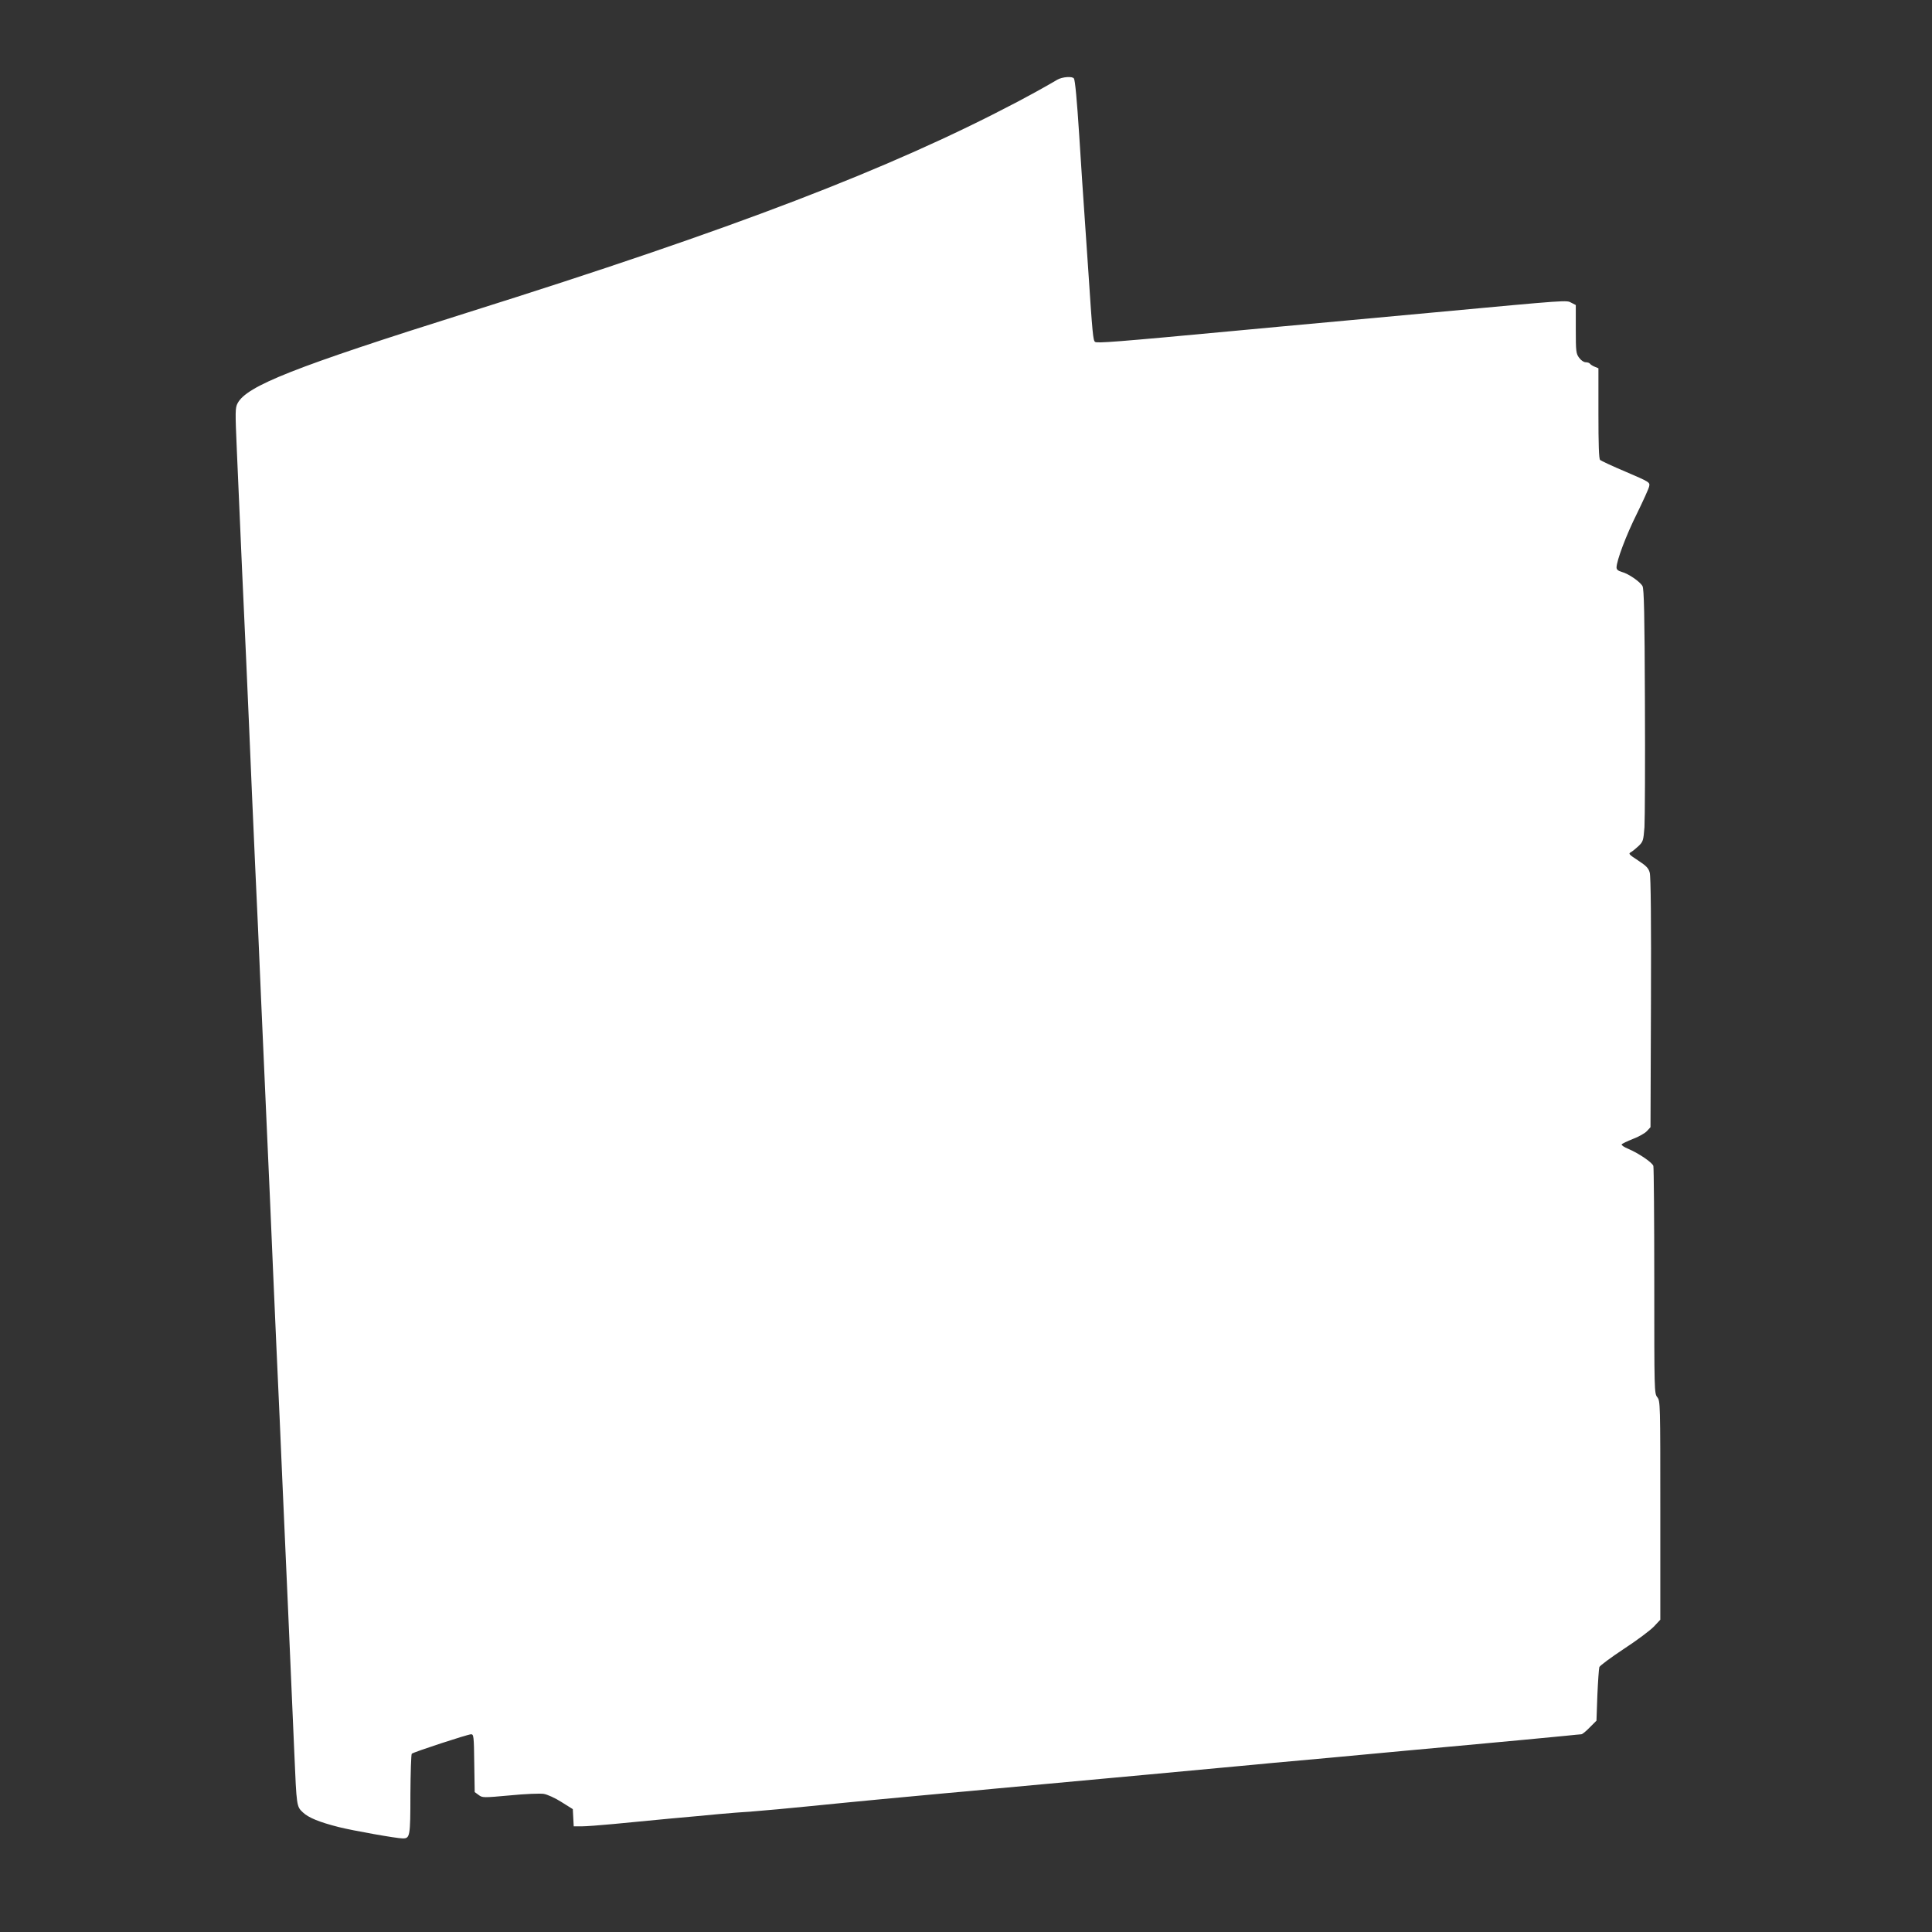
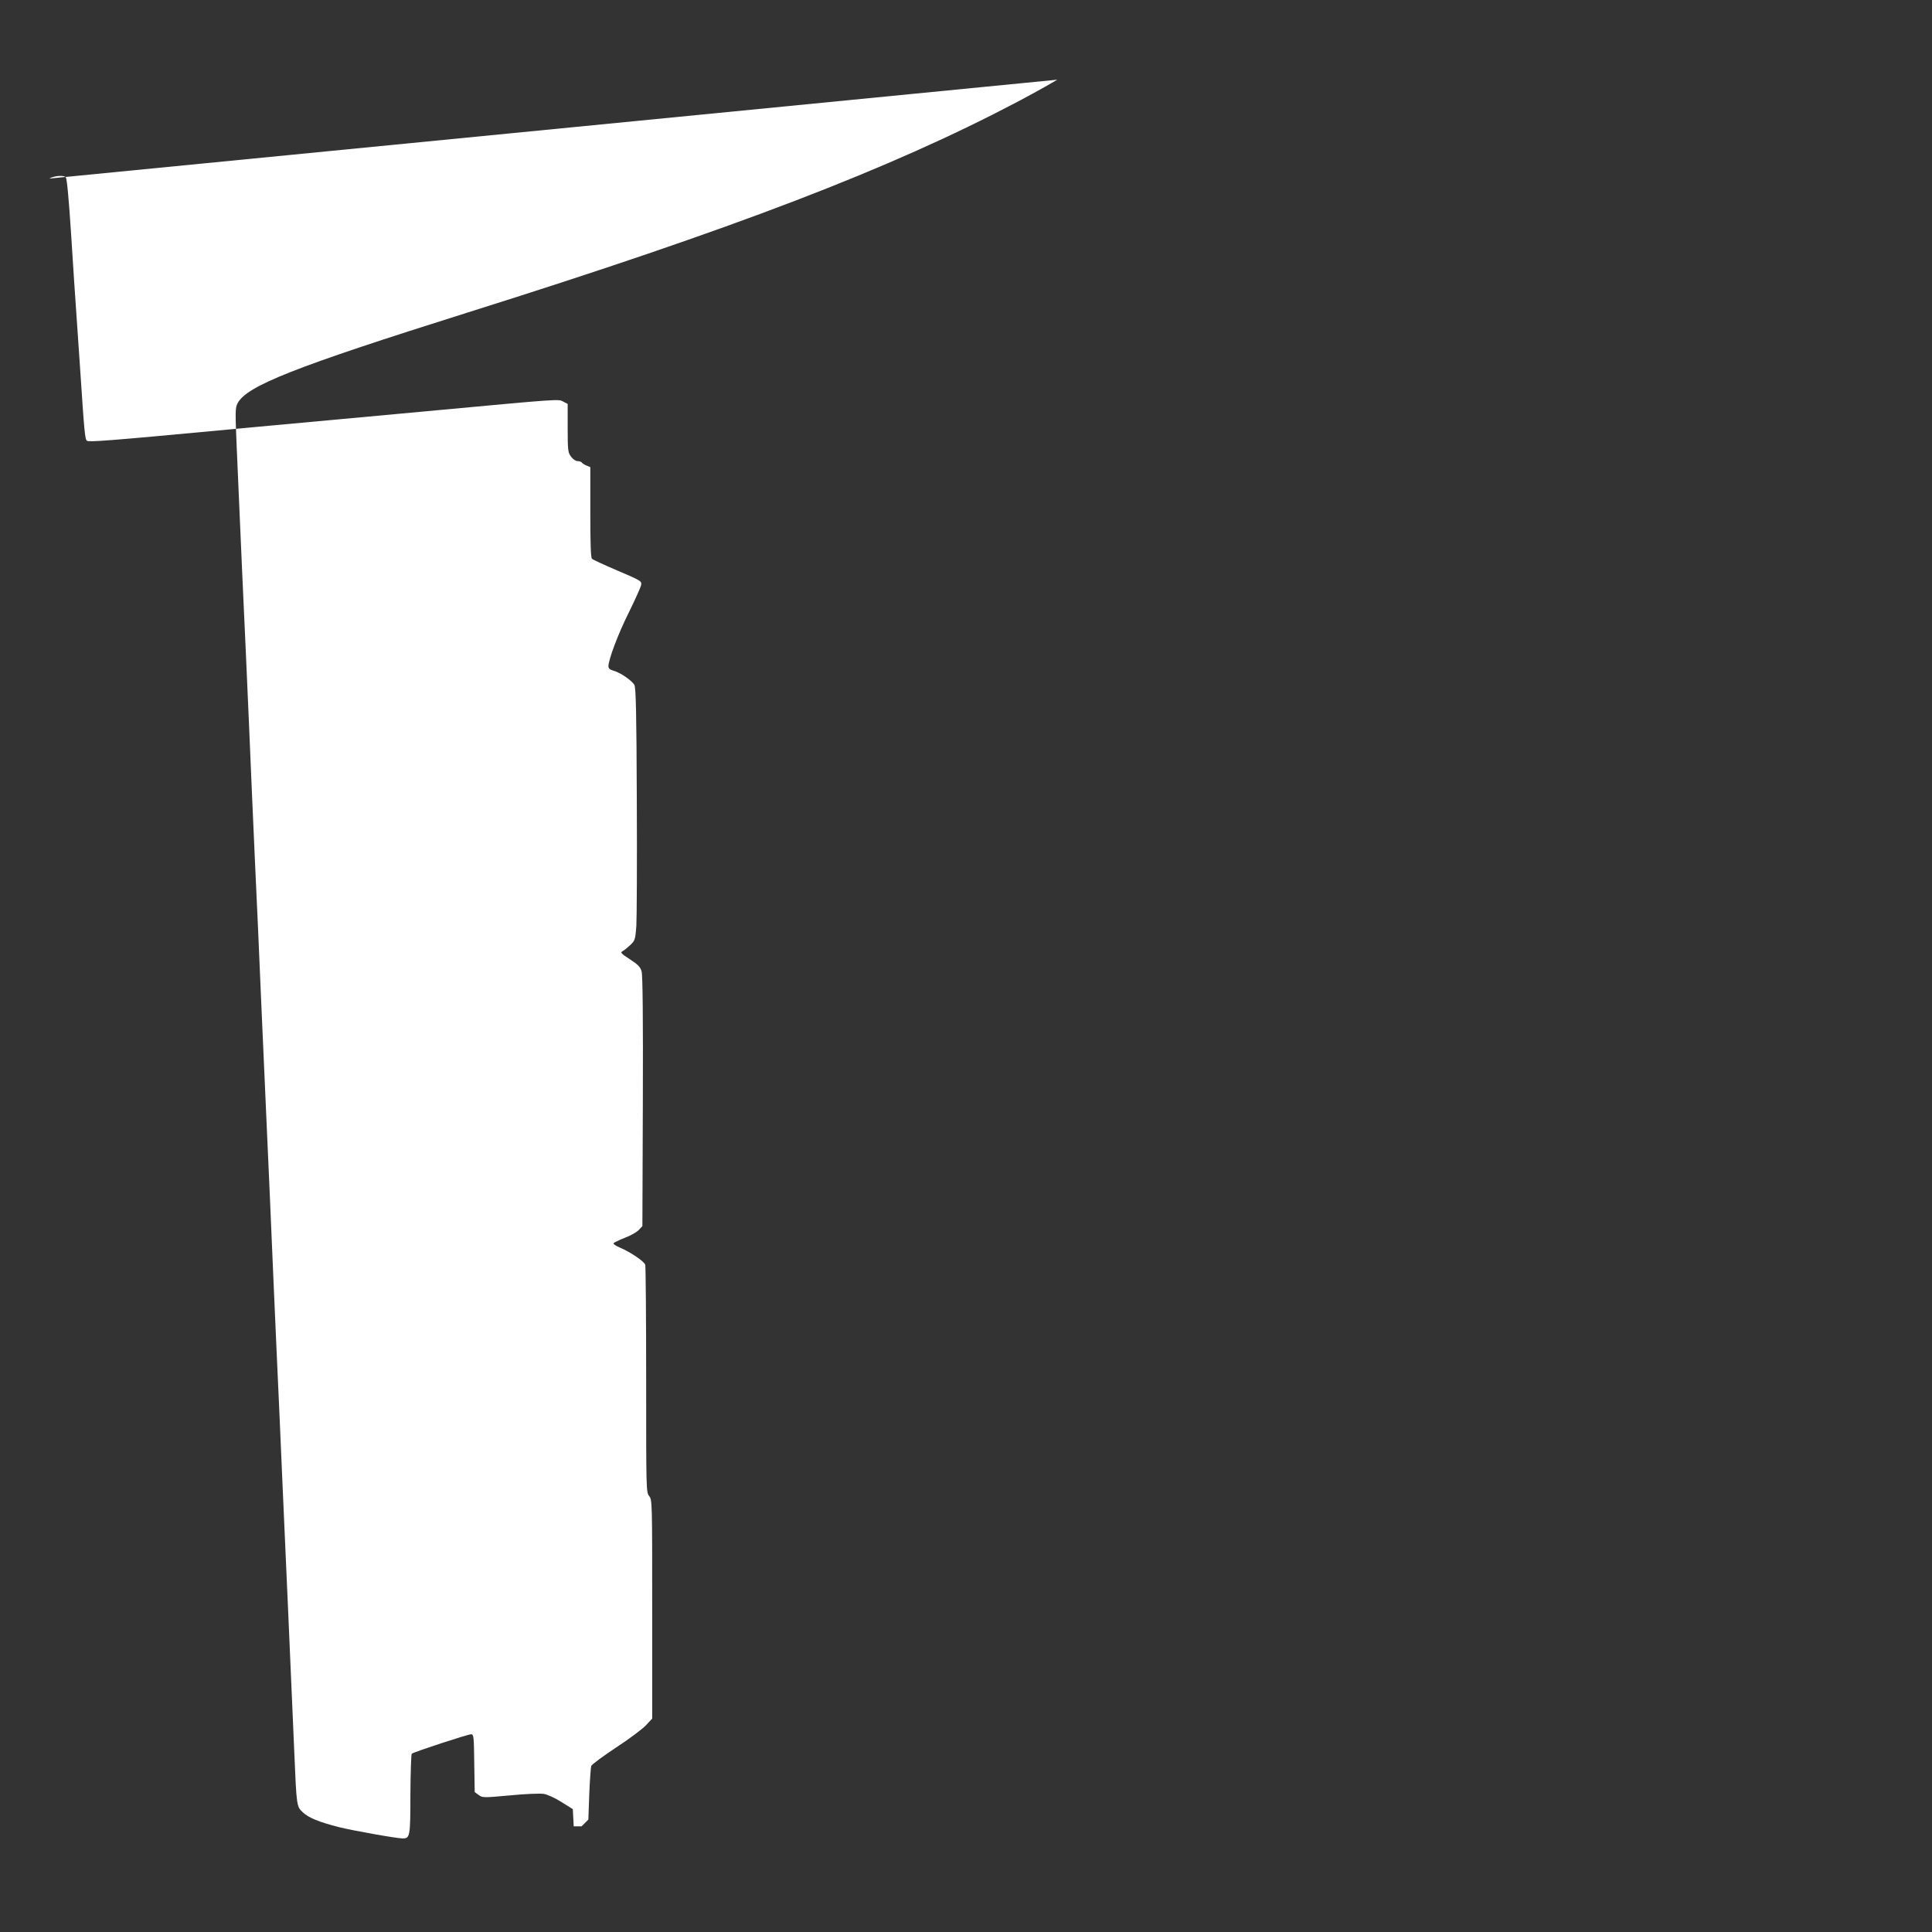
<svg xmlns="http://www.w3.org/2000/svg" version="1.0" width="1280pt" height="1280pt" viewBox="0 0 1280 1280" preserveAspectRatio="xMidYMid meet">
  <rect x="0" y="0" width="1280" height="1280" fill="#333333" stroke="none" />
  <g transform="translate(0,1280) scale(0.1,-0.1)" fill="#ffffff" stroke="none">
-     <path d="M7005 12272 c-16 -10 -56 -32 -87 -50 -31 -18 -112 -62 -180 -98 -844 -444 -1868 -837 -3638 -1394 -1153 -363 -1466 -487 -1526 -602 -16 -30 -16 -55 -5 -308 26 -601 46 -1056 61 -1370 5 -113 14 -317 20 -455 12 -290 26 -608 40 -920 6 -121 15 -317 20 -435 5 -118 14 -327 20 -465 11 -255 23 -526 40 -900 10 -221 23 -509 40 -915 6 -135 15 -339 20 -455 18 -394 30 -660 40 -900 10 -227 17 -381 40 -900 11 -244 24 -543 40 -920 15 -353 15 -353 56 -392 38 -36 109 -65 239 -98 91 -23 383 -75 423 -75 48 0 51 11 51 292 1 144 5 265 9 269 11 11 372 129 393 129 17 0 19 -12 21 -191 l3 -192 26 -19 c25 -19 30 -19 207 -3 100 10 201 14 225 10 23 -4 75 -27 117 -54 l75 -47 3 -57 3 -57 52 0 c29 0 122 7 207 15 85 8 254 24 375 36 121 11 267 24 325 30 58 5 161 14 230 18 69 5 240 21 380 35 265 27 701 68 900 86 63 5 210 19 325 30 206 19 561 52 760 70 96 9 298 27 755 70 118 11 262 24 320 30 176 15 538 49 870 80 173 16 365 34 425 39 220 20 560 52 649 61 50 5 96 10 103 10 6 0 31 20 55 45 l45 45 6 169 c4 92 10 176 13 186 4 10 77 64 163 121 86 56 175 123 199 148 l42 45 0 724 c0 709 0 725 -20 750 -20 25 -20 40 -20 769 0 408 -3 752 -6 763 -6 22 -93 82 -167 114 -27 11 -46 24 -43 29 3 5 36 21 74 36 38 14 80 38 93 52 l24 26 3 824 c2 543 -1 837 -8 862 -8 30 -22 45 -77 81 -61 40 -66 45 -48 55 11 6 34 25 51 41 30 29 32 36 39 125 3 52 5 428 3 835 -2 574 -6 745 -16 762 -16 29 -94 83 -138 94 -24 7 -34 16 -34 29 0 45 64 215 135 357 41 84 78 165 81 180 6 28 4 29 -154 97 -88 37 -165 73 -171 79 -8 8 -11 102 -11 309 l0 298 -24 10 c-13 5 -27 14 -31 19 -3 6 -16 11 -29 11 -13 0 -31 12 -44 30 -20 27 -22 40 -22 189 l0 160 -29 15 c-34 18 -7 20 -911 -64 -118 -11 -411 -38 -650 -60 -239 -22 -536 -49 -660 -61 -801 -75 -923 -84 -935 -74 -13 10 -17 50 -45 475 -17 249 -30 440 -40 585 -5 77 -14 217 -20 310 -15 232 -27 363 -35 375 -10 16 -77 11 -110 -8z" />
+     <path d="M7005 12272 c-16 -10 -56 -32 -87 -50 -31 -18 -112 -62 -180 -98 -844 -444 -1868 -837 -3638 -1394 -1153 -363 -1466 -487 -1526 -602 -16 -30 -16 -55 -5 -308 26 -601 46 -1056 61 -1370 5 -113 14 -317 20 -455 12 -290 26 -608 40 -920 6 -121 15 -317 20 -435 5 -118 14 -327 20 -465 11 -255 23 -526 40 -900 10 -221 23 -509 40 -915 6 -135 15 -339 20 -455 18 -394 30 -660 40 -900 10 -227 17 -381 40 -900 11 -244 24 -543 40 -920 15 -353 15 -353 56 -392 38 -36 109 -65 239 -98 91 -23 383 -75 423 -75 48 0 51 11 51 292 1 144 5 265 9 269 11 11 372 129 393 129 17 0 19 -12 21 -191 l3 -192 26 -19 c25 -19 30 -19 207 -3 100 10 201 14 225 10 23 -4 75 -27 117 -54 l75 -47 3 -57 3 -57 52 0 l45 45 6 169 c4 92 10 176 13 186 4 10 77 64 163 121 86 56 175 123 199 148 l42 45 0 724 c0 709 0 725 -20 750 -20 25 -20 40 -20 769 0 408 -3 752 -6 763 -6 22 -93 82 -167 114 -27 11 -46 24 -43 29 3 5 36 21 74 36 38 14 80 38 93 52 l24 26 3 824 c2 543 -1 837 -8 862 -8 30 -22 45 -77 81 -61 40 -66 45 -48 55 11 6 34 25 51 41 30 29 32 36 39 125 3 52 5 428 3 835 -2 574 -6 745 -16 762 -16 29 -94 83 -138 94 -24 7 -34 16 -34 29 0 45 64 215 135 357 41 84 78 165 81 180 6 28 4 29 -154 97 -88 37 -165 73 -171 79 -8 8 -11 102 -11 309 l0 298 -24 10 c-13 5 -27 14 -31 19 -3 6 -16 11 -29 11 -13 0 -31 12 -44 30 -20 27 -22 40 -22 189 l0 160 -29 15 c-34 18 -7 20 -911 -64 -118 -11 -411 -38 -650 -60 -239 -22 -536 -49 -660 -61 -801 -75 -923 -84 -935 -74 -13 10 -17 50 -45 475 -17 249 -30 440 -40 585 -5 77 -14 217 -20 310 -15 232 -27 363 -35 375 -10 16 -77 11 -110 -8z" />
  </g>
</svg>